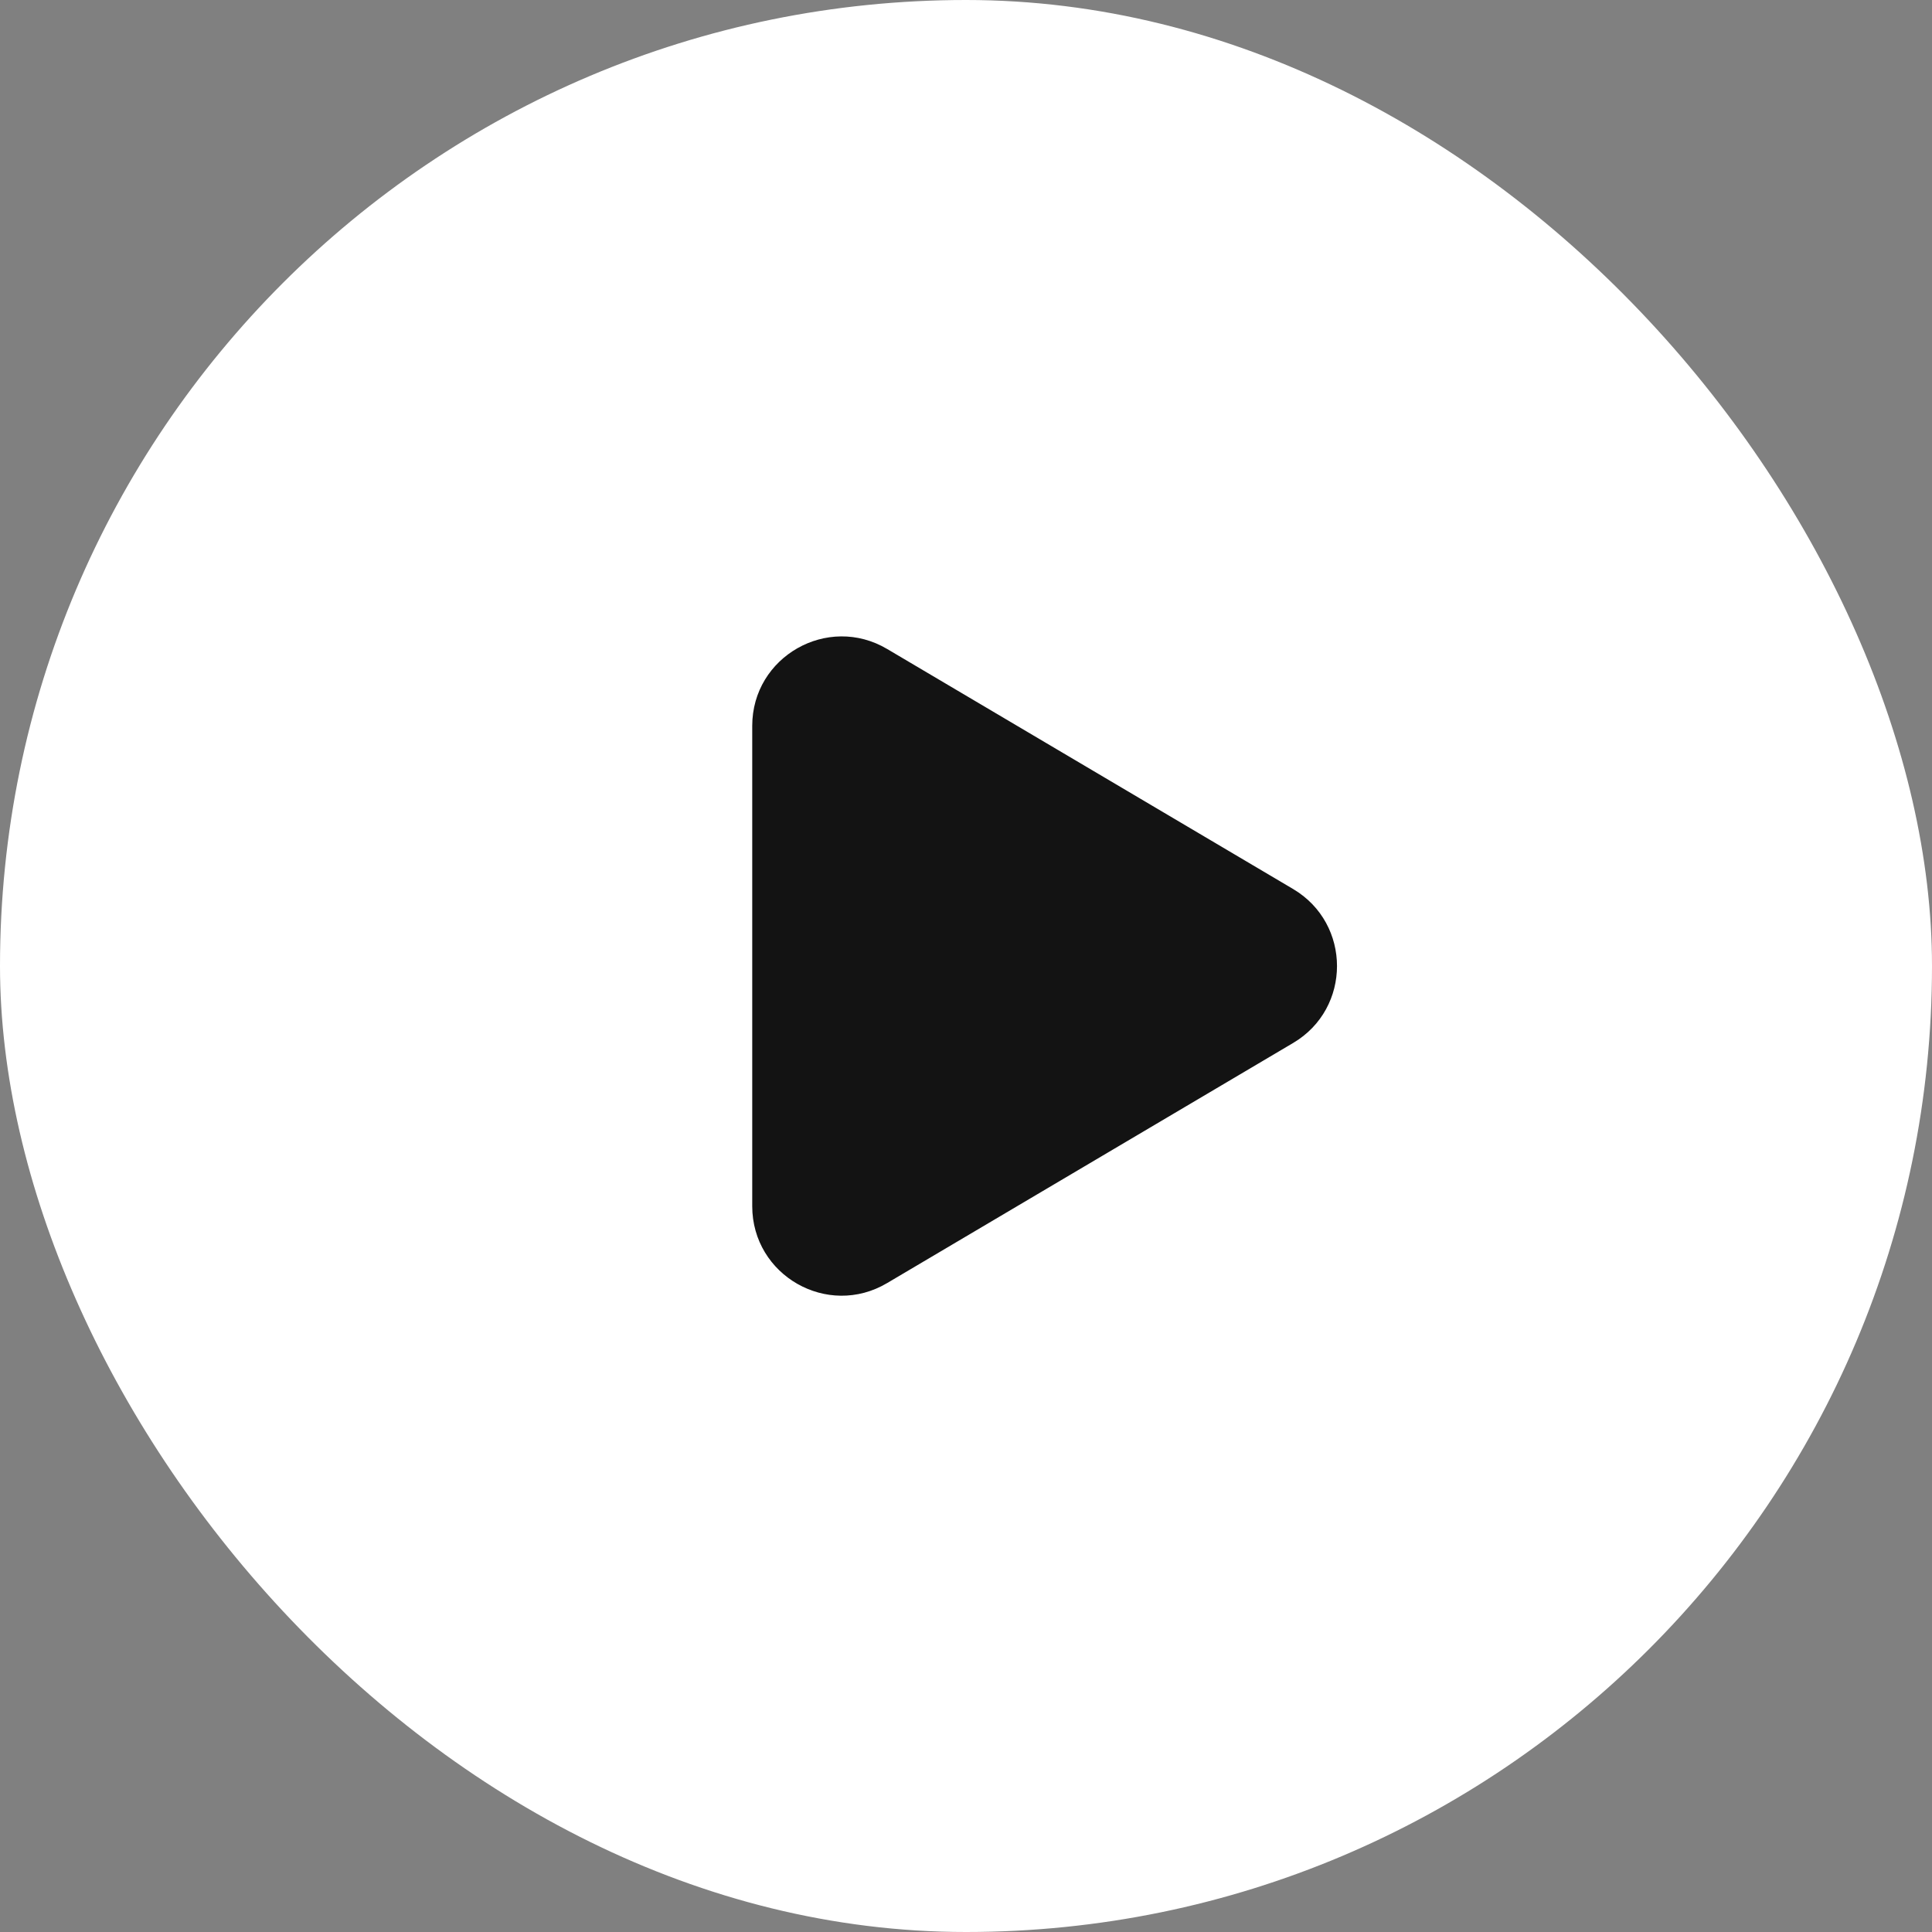
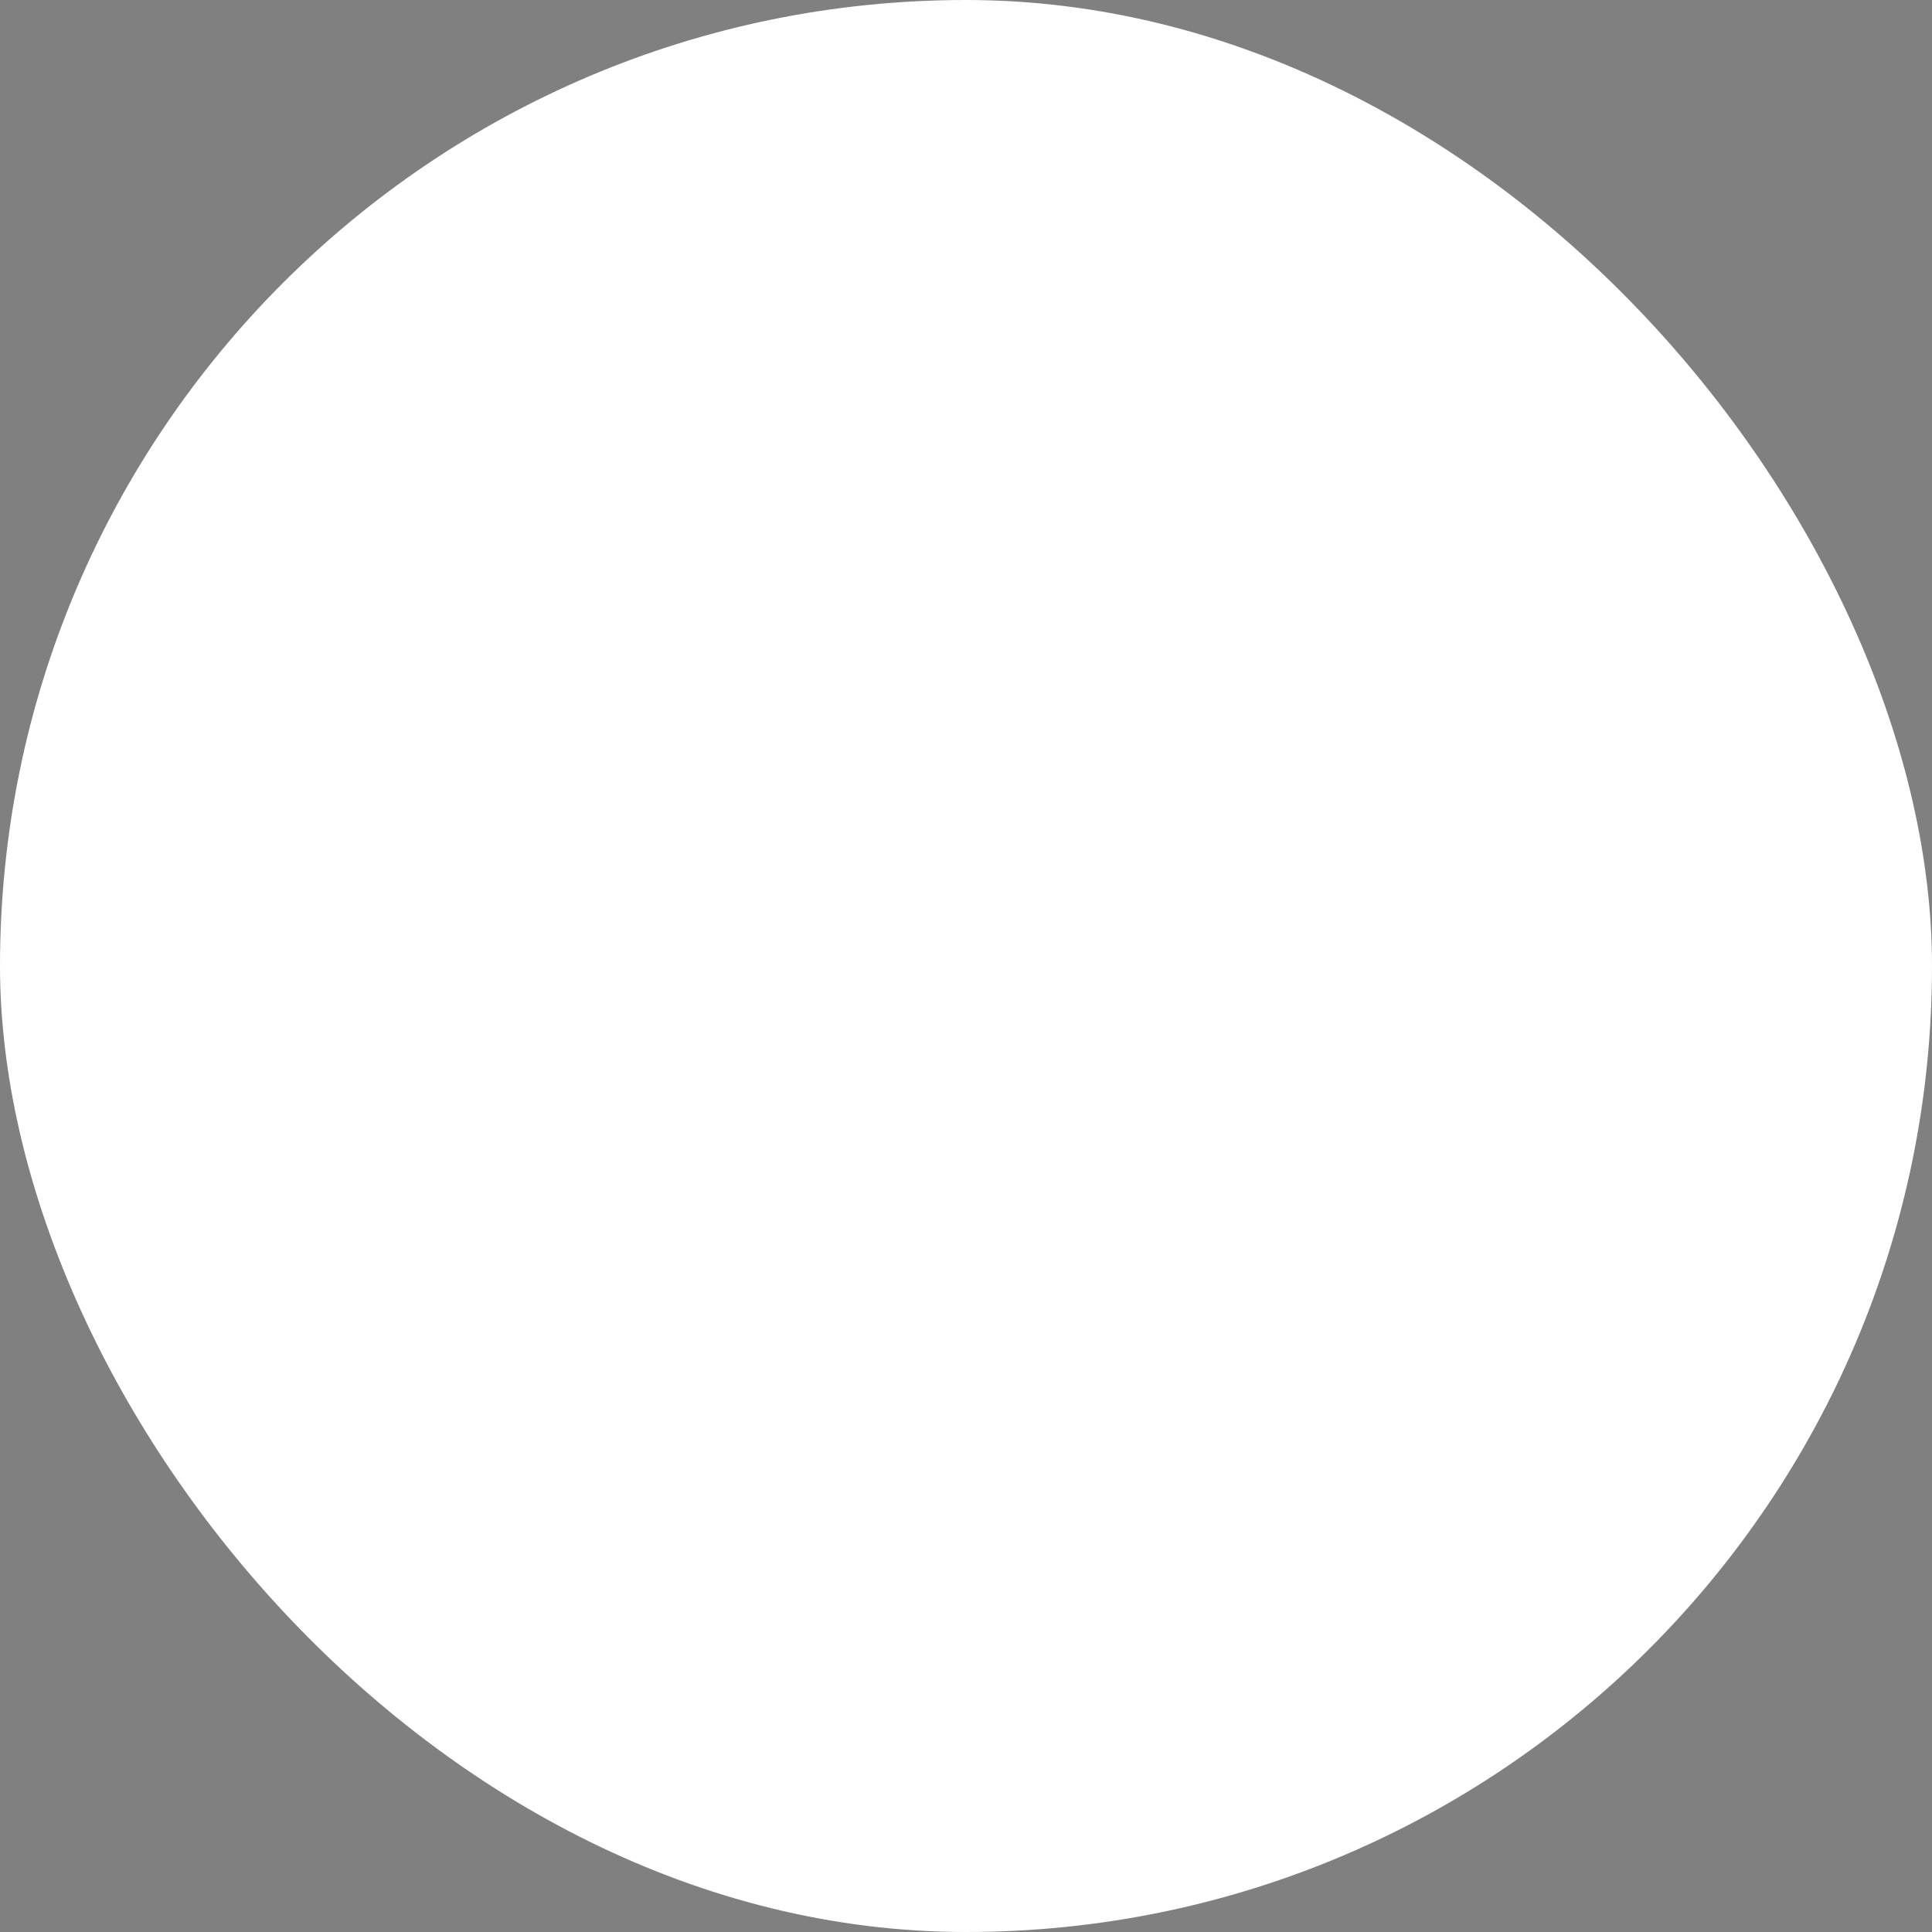
<svg xmlns="http://www.w3.org/2000/svg" width="17" height="17" viewBox="0 0 17 17" fill="none">
  <rect x="0" y="0" width="17" height="17" fill="#808080" stroke="none" />
  <rect width="17" height="17" rx="8.5" fill="white" />
-   <path fill-rule="evenodd" clip-rule="evenodd" d="M7.807 5.711L11.379 7.823C11.893 8.128 11.893 8.873 11.379 9.177L7.806 11.29C7.282 11.601 6.619 11.223 6.619 10.613V6.387C6.619 5.778 7.283 5.4 7.807 5.711Z" fill="#131313" />
</svg>